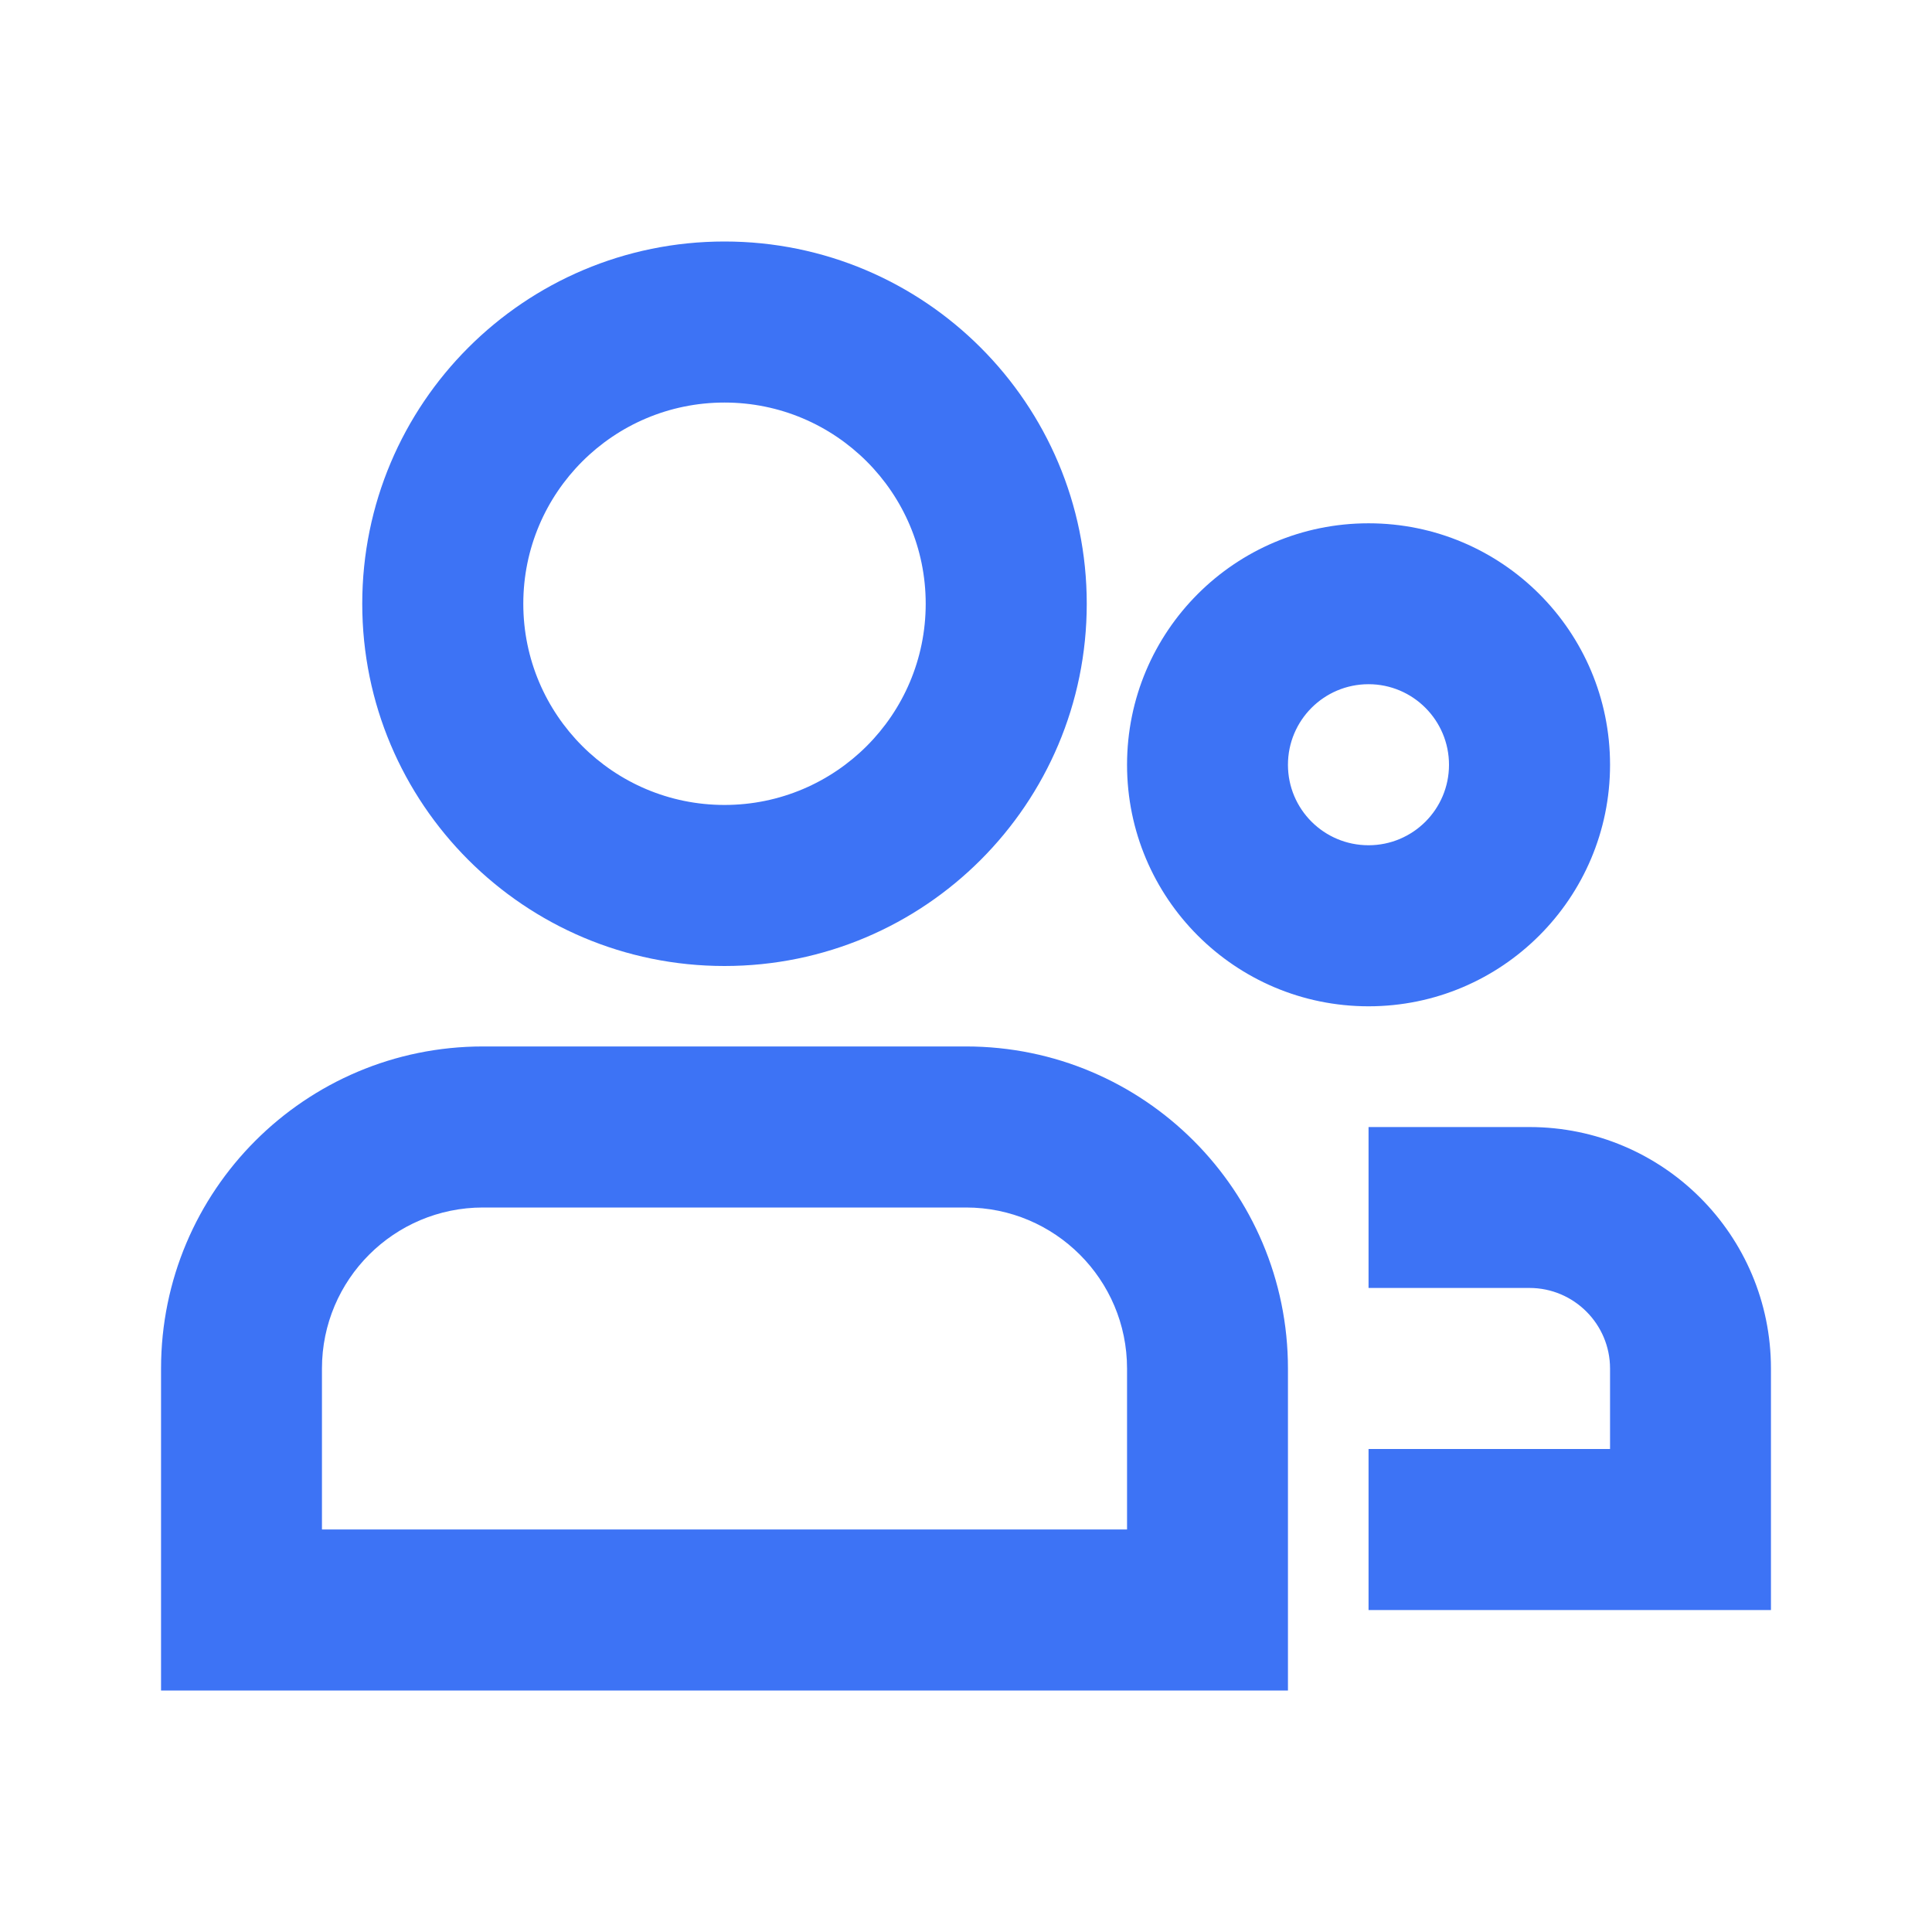
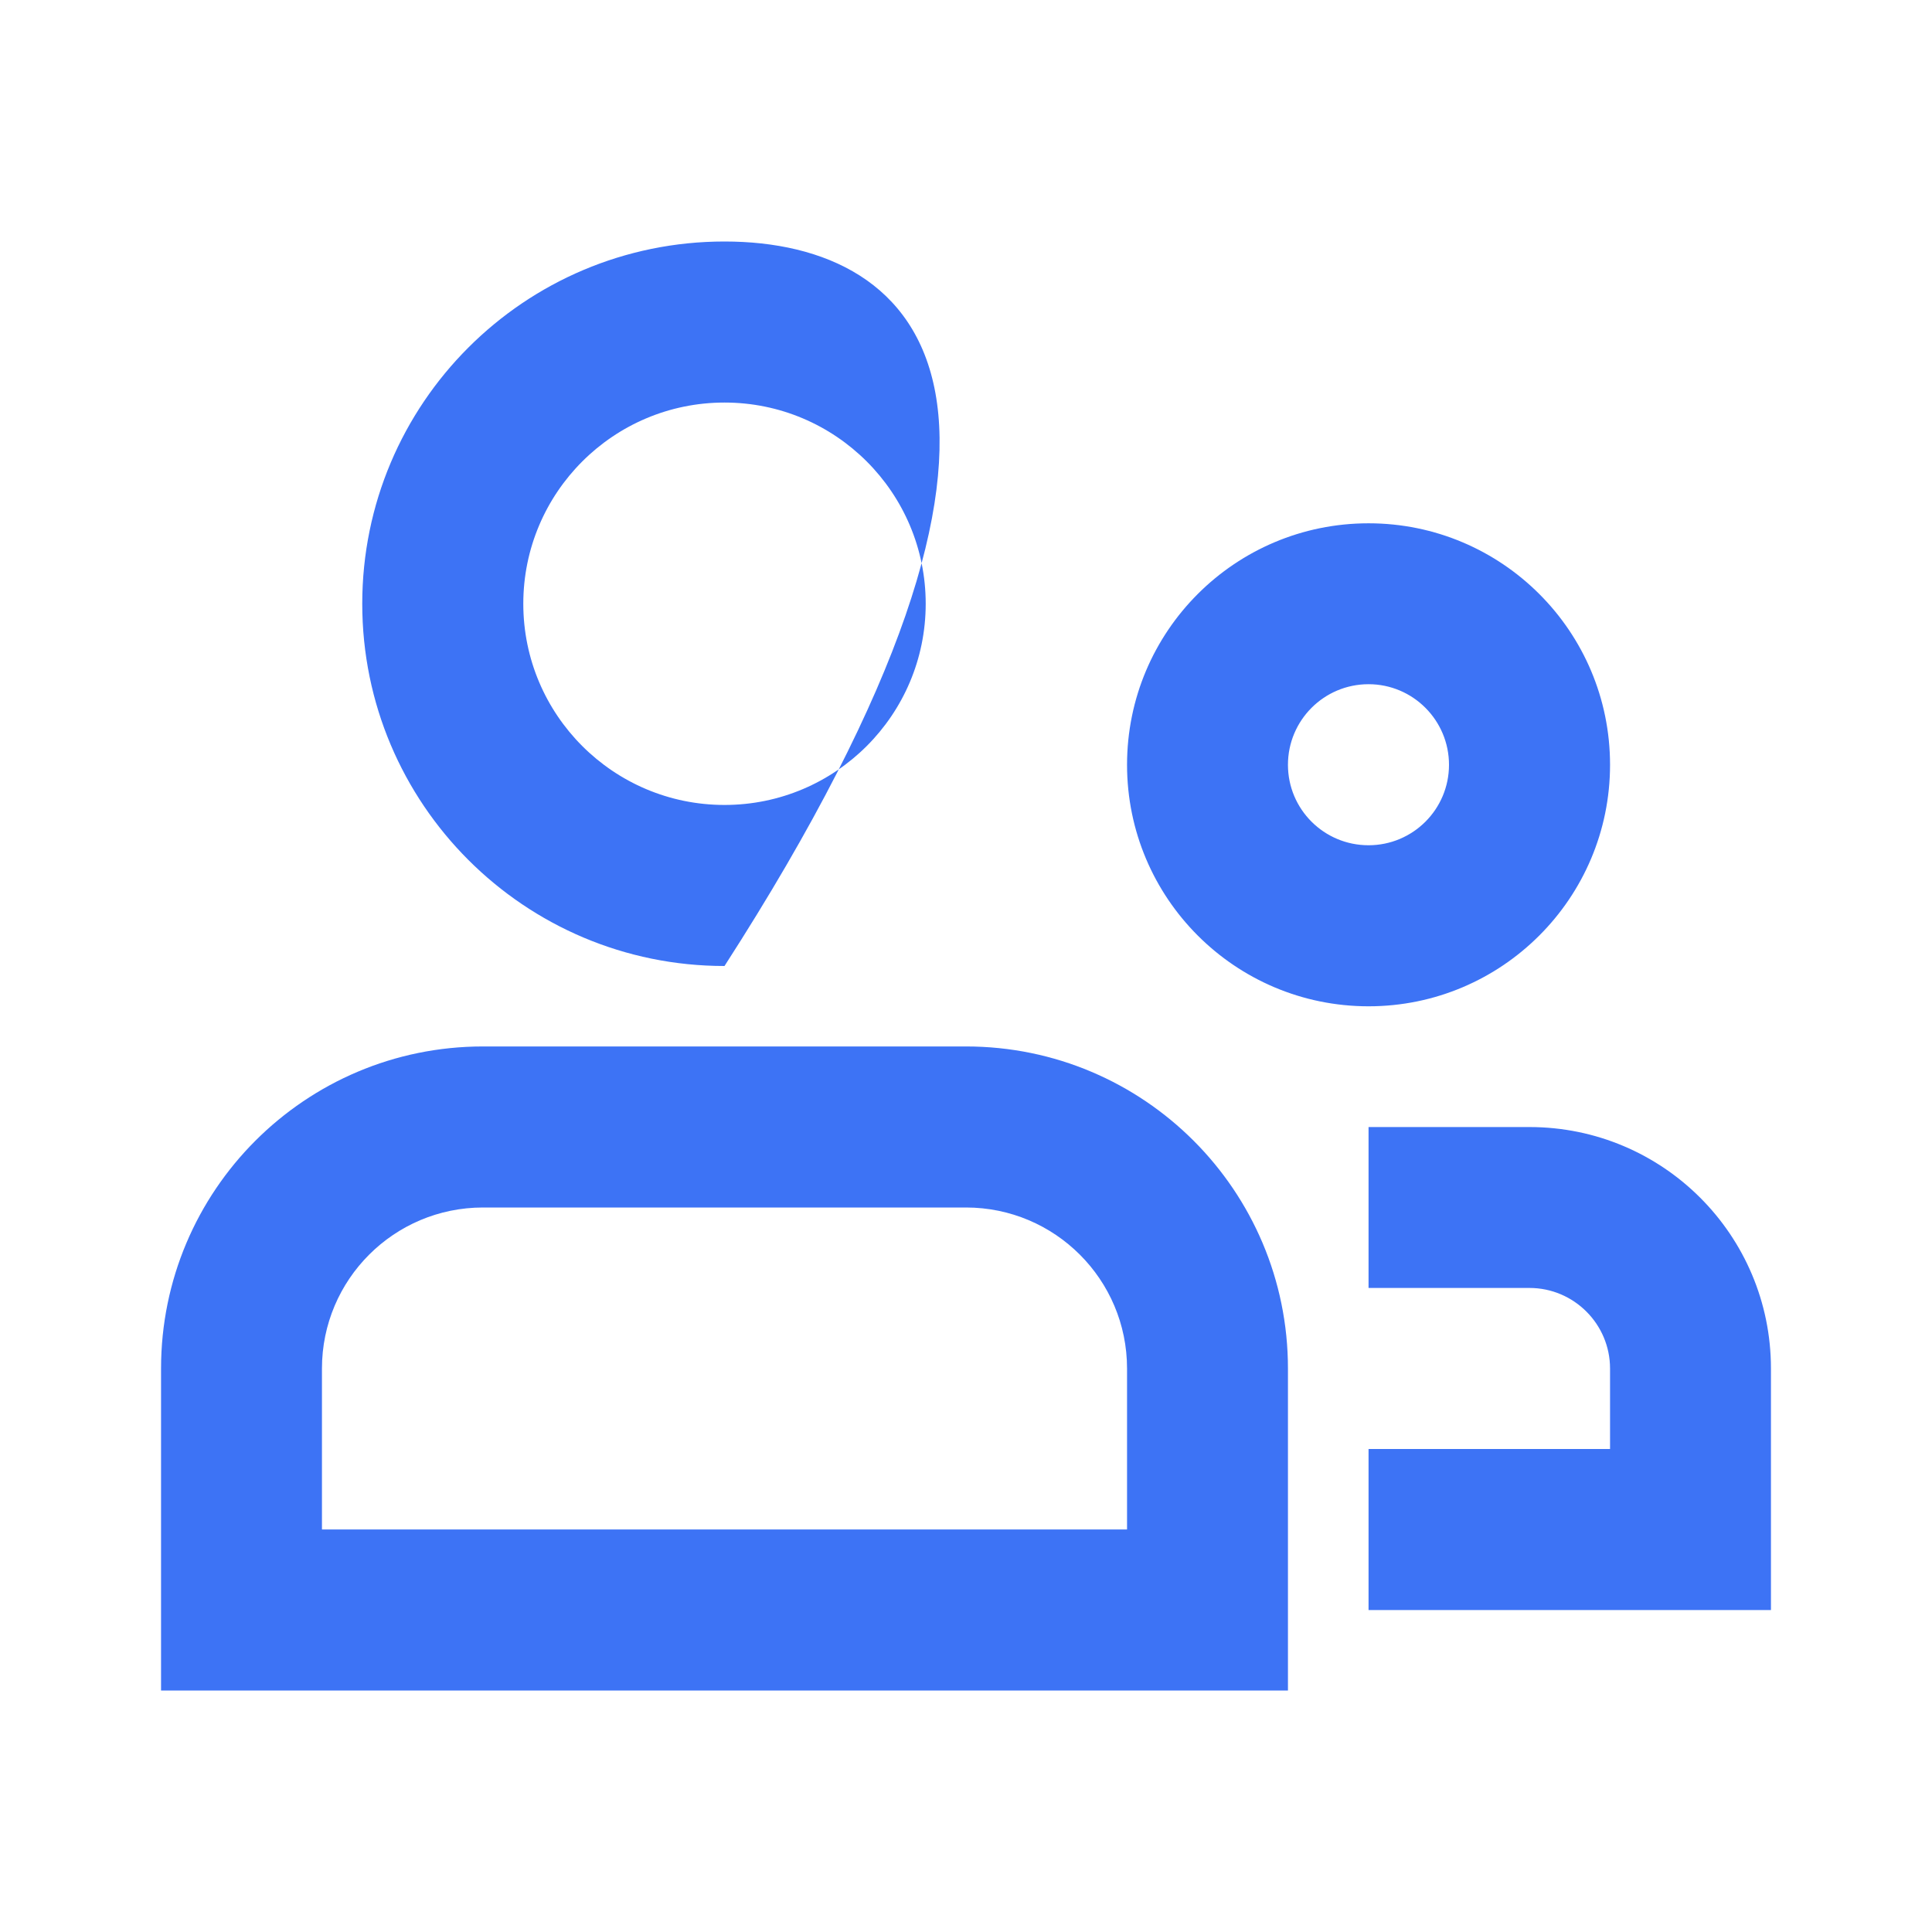
<svg xmlns="http://www.w3.org/2000/svg" width="14" height="14" viewBox="0 0 14 14" fill="none">
-   <path fill-rule="evenodd" clip-rule="evenodd" d="M3.792 4.375C3.792 3.57 4.445 2.917 5.25 2.917C6.055 2.917 6.708 3.57 6.708 4.375C6.708 5.18 6.055 5.833 5.25 5.833C4.445 5.833 3.792 5.18 3.792 4.375ZM5.25 1.75C3.8 1.75 2.625 2.925 2.625 4.375C2.625 5.825 3.8 7 5.25 7C6.7 7 7.875 5.825 7.875 4.375C7.875 2.925 6.7 1.75 5.25 1.75ZM9.333 5.542C9.333 5.22 9.594 4.958 9.917 4.958C10.239 4.958 10.5 5.22 10.5 5.542C10.5 5.864 10.239 6.125 9.917 6.125C9.594 6.125 9.333 5.864 9.333 5.542ZM9.917 3.792C8.95 3.792 8.167 4.575 8.167 5.542C8.167 6.508 8.95 7.292 9.917 7.292C10.883 7.292 11.667 6.508 11.667 5.542C11.667 4.575 10.883 3.792 9.917 3.792ZM1.167 9.917C1.167 8.628 2.211 7.583 3.5 7.583H7C8.289 7.583 9.333 8.628 9.333 9.917V12.25H1.167V9.917ZM3.5 8.75C2.856 8.75 2.333 9.272 2.333 9.917V11.083H8.167V9.917C8.167 9.272 7.644 8.75 7 8.75H3.5ZM12.833 9.917C12.833 8.95 12.05 8.167 11.083 8.167H9.917V9.333H11.083C11.405 9.333 11.667 9.595 11.667 9.917V10.5H9.917V11.667H12.833V9.917Z" fill="#3D73F5" />
+   <path fill-rule="evenodd" clip-rule="evenodd" d="M3.792 4.375C3.792 3.57 4.445 2.917 5.25 2.917C6.055 2.917 6.708 3.57 6.708 4.375C6.708 5.18 6.055 5.833 5.25 5.833C4.445 5.833 3.792 5.18 3.792 4.375ZM5.25 1.75C3.8 1.75 2.625 2.925 2.625 4.375C2.625 5.825 3.8 7 5.25 7C7.875 2.925 6.7 1.75 5.25 1.75ZM9.333 5.542C9.333 5.22 9.594 4.958 9.917 4.958C10.239 4.958 10.5 5.22 10.5 5.542C10.5 5.864 10.239 6.125 9.917 6.125C9.594 6.125 9.333 5.864 9.333 5.542ZM9.917 3.792C8.95 3.792 8.167 4.575 8.167 5.542C8.167 6.508 8.95 7.292 9.917 7.292C10.883 7.292 11.667 6.508 11.667 5.542C11.667 4.575 10.883 3.792 9.917 3.792ZM1.167 9.917C1.167 8.628 2.211 7.583 3.5 7.583H7C8.289 7.583 9.333 8.628 9.333 9.917V12.25H1.167V9.917ZM3.5 8.75C2.856 8.75 2.333 9.272 2.333 9.917V11.083H8.167V9.917C8.167 9.272 7.644 8.75 7 8.75H3.5ZM12.833 9.917C12.833 8.95 12.05 8.167 11.083 8.167H9.917V9.333H11.083C11.405 9.333 11.667 9.595 11.667 9.917V10.5H9.917V11.667H12.833V9.917Z" fill="#3D73F5" />
</svg>